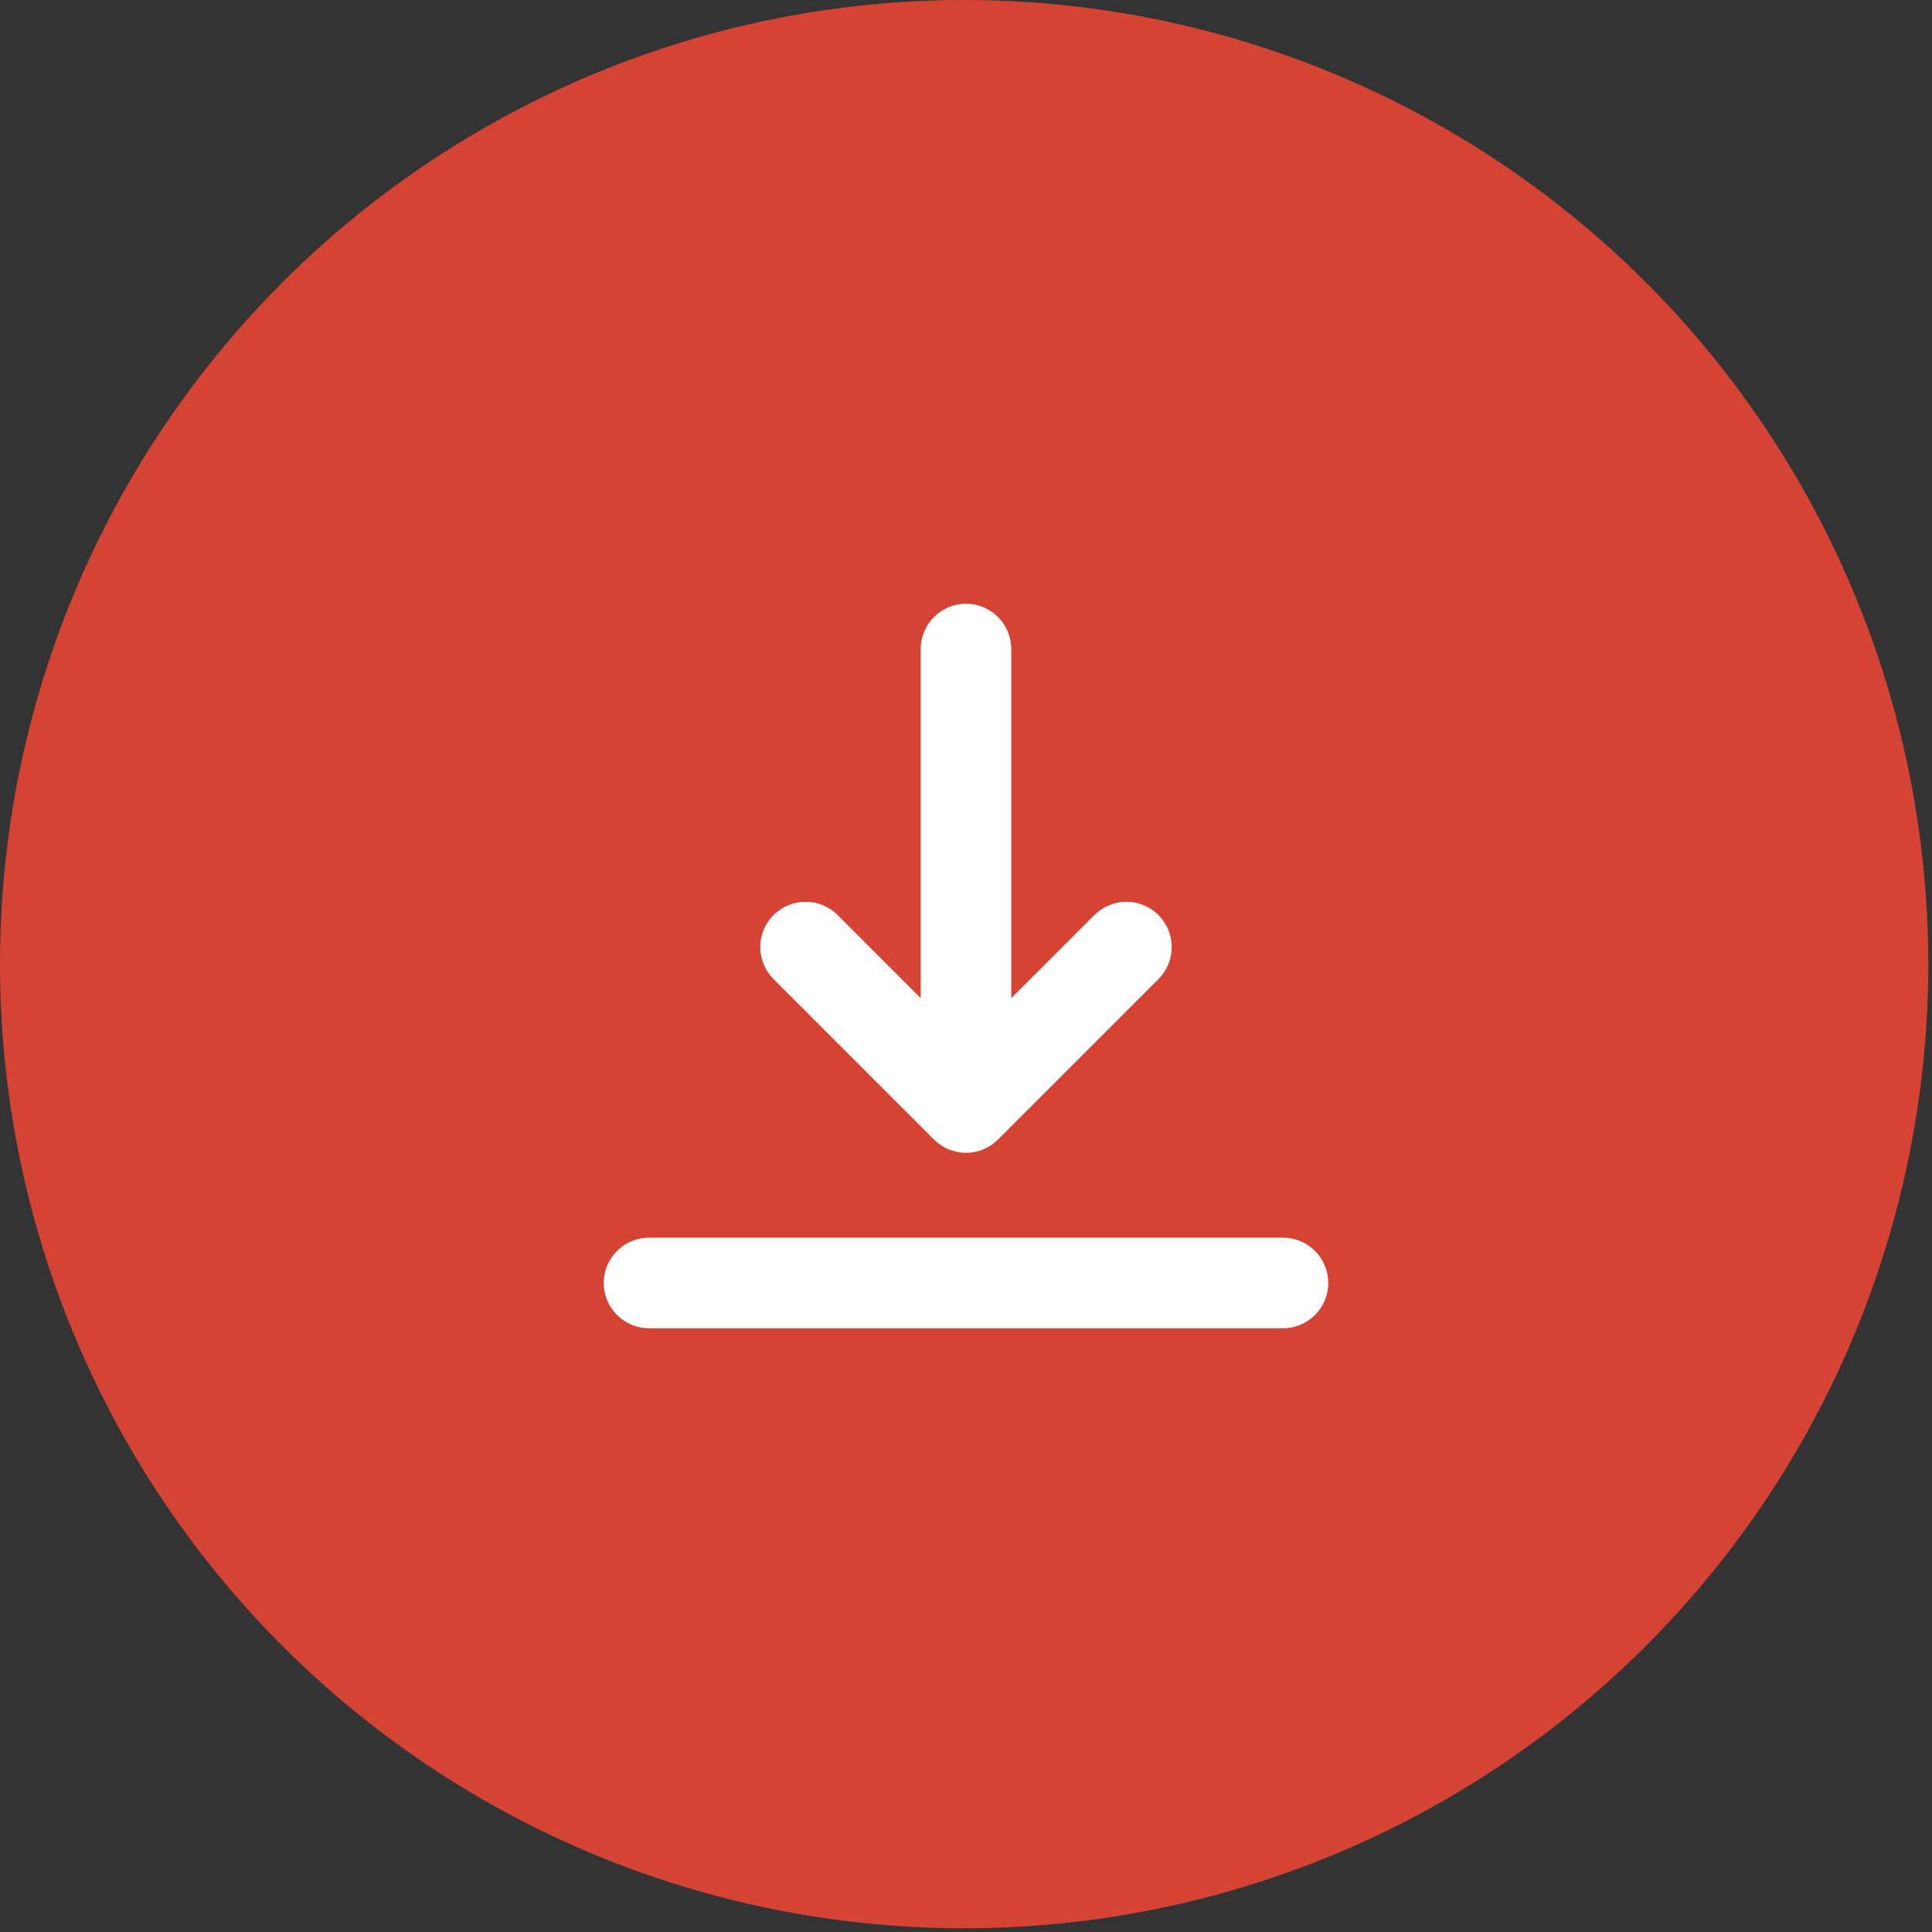
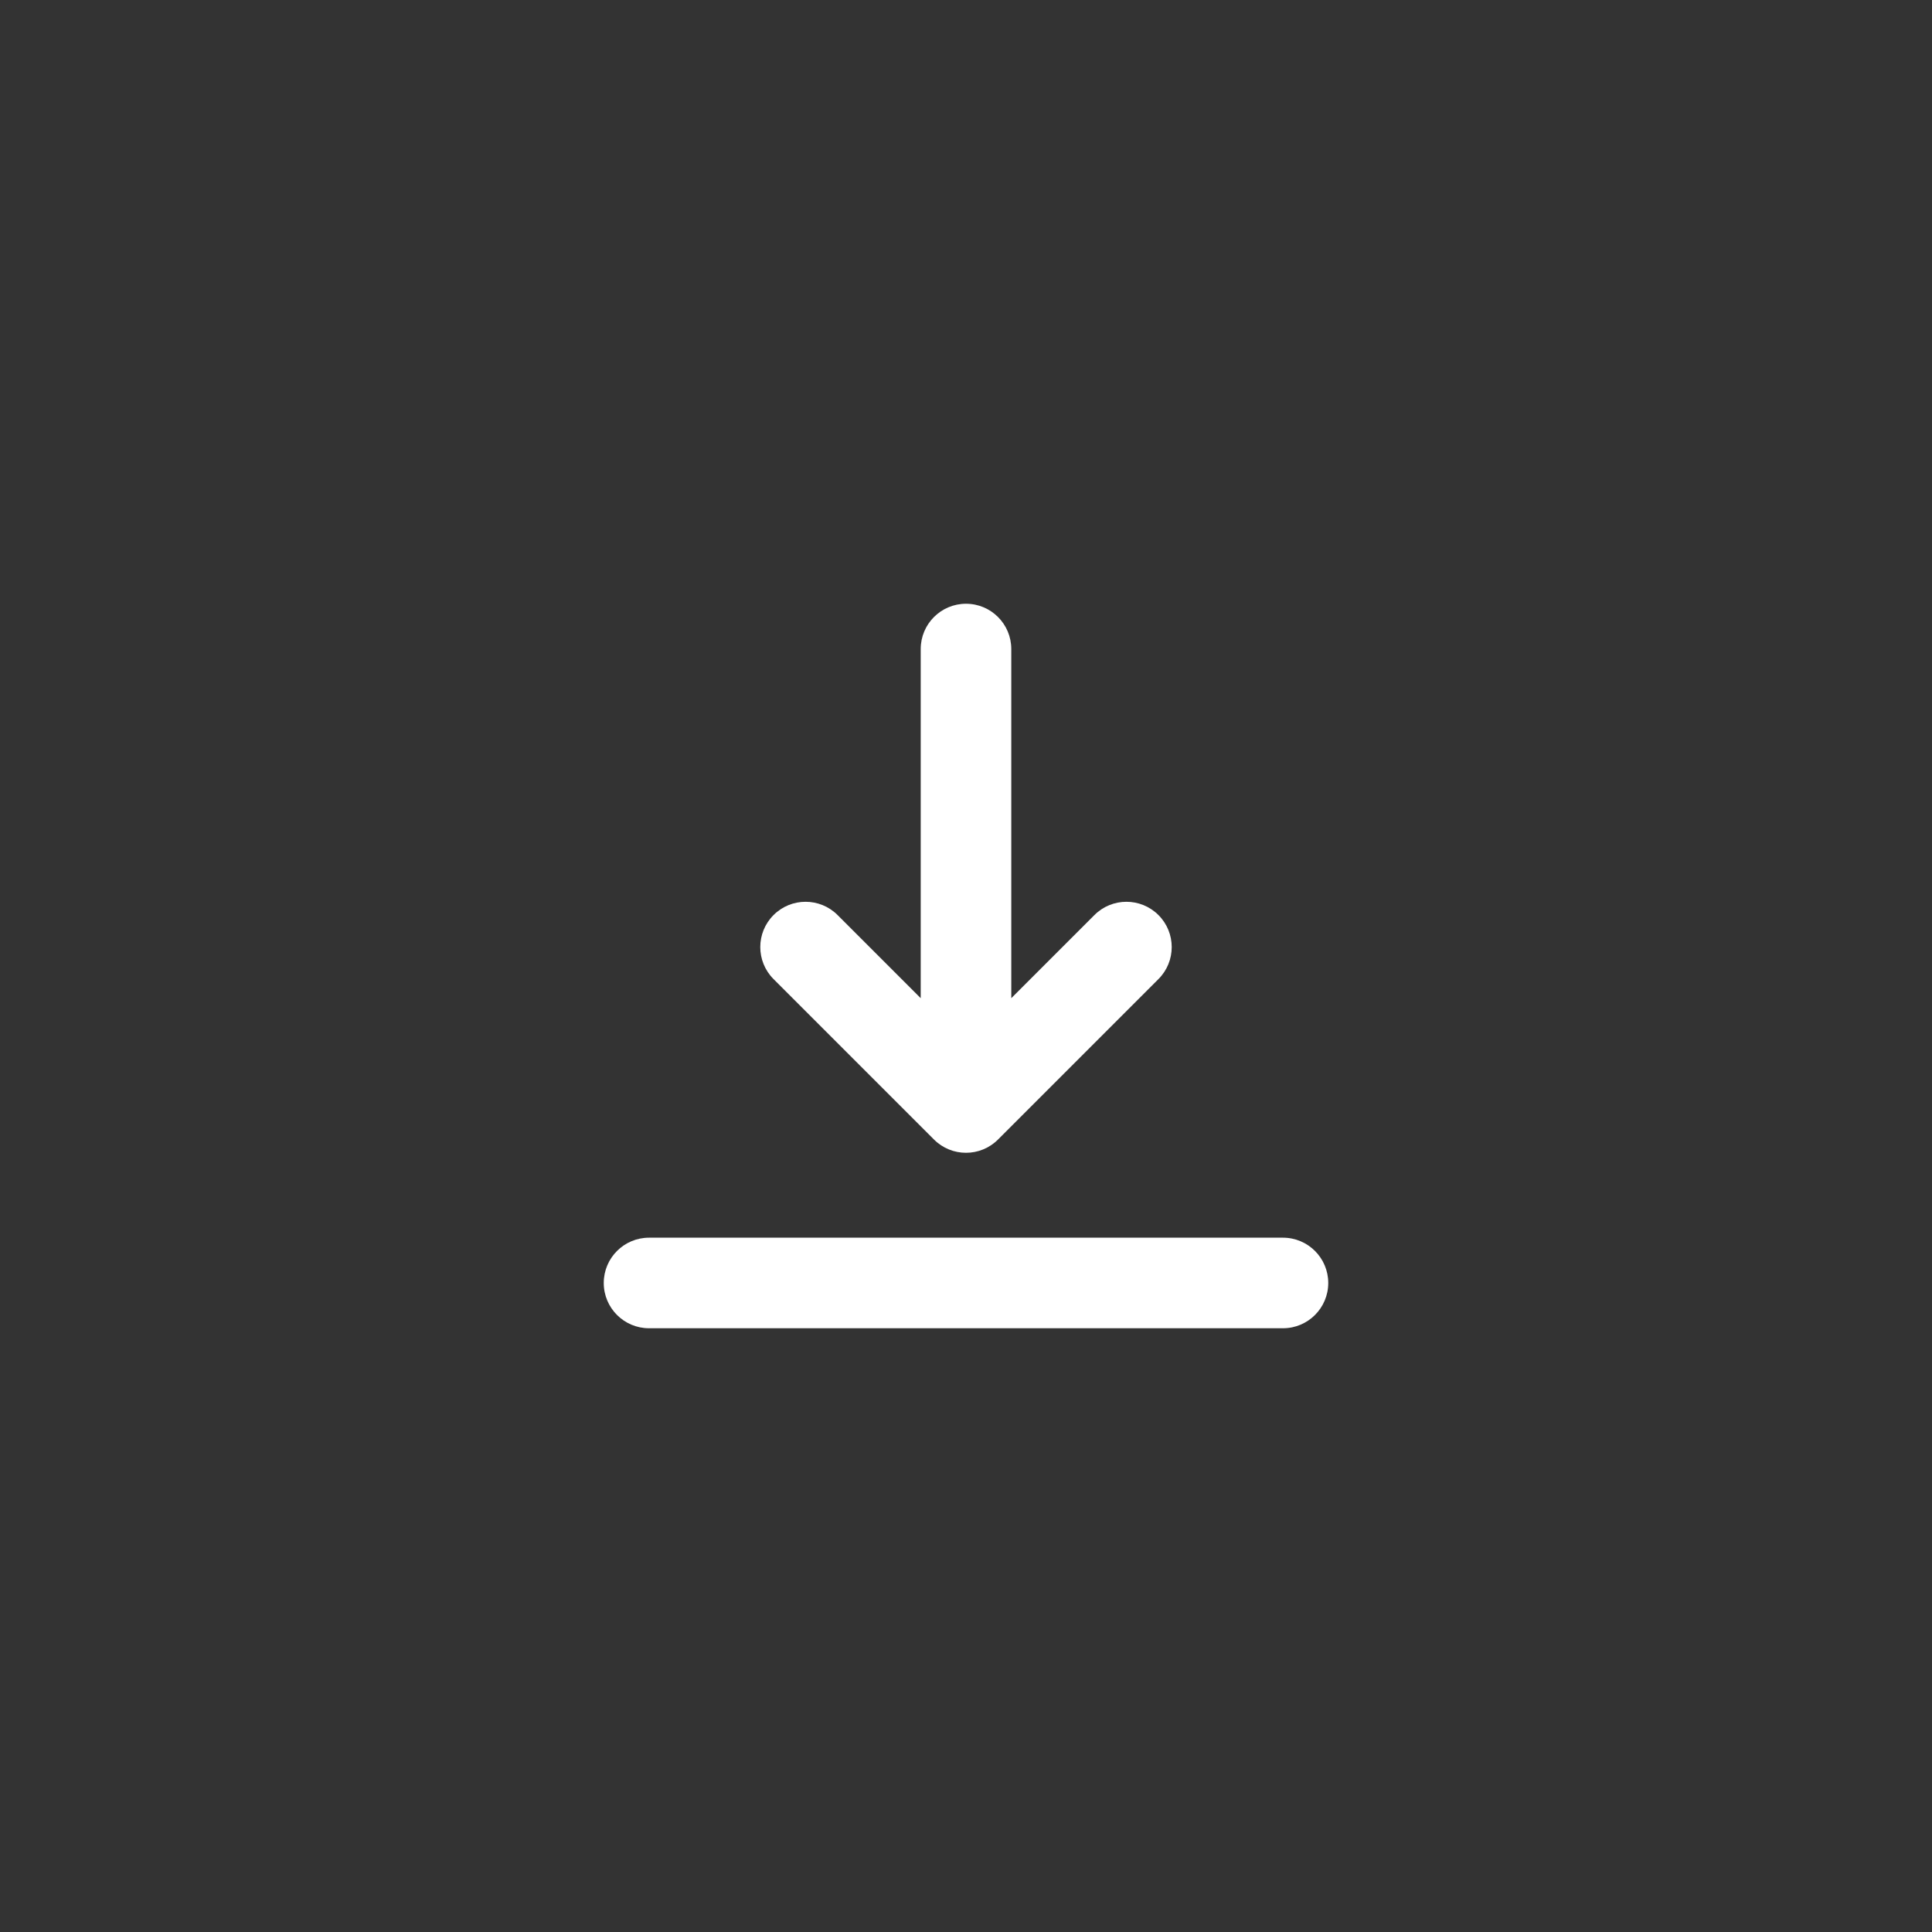
<svg xmlns="http://www.w3.org/2000/svg" width="288" height="288" viewBox="0 0 288 288" fill="none">
  <rect x="0" y="0" width="288" height="288" fill="#333333" stroke="none" />
-   <circle cx="143.725" cy="143.725" r="143.725" fill="#D44333" />
  <path d="M198 191.25C198 194.978 194.978 198 191.25 198H96.75C93.022 198 90 194.978 90 191.25C90 187.522 93.022 184.5 96.75 184.5H191.25C194.978 184.5 198 187.522 198 191.25ZM139.227 169.867C140.545 171.185 142.272 171.844 144 171.844C145.727 171.844 147.455 171.185 148.773 169.867L172.689 145.951C175.325 143.315 175.325 139.041 172.689 136.405C170.052 133.769 165.779 133.769 163.143 136.405L150.75 148.798V96.75C150.75 93.022 147.728 90 144 90C140.272 90 137.25 93.022 137.25 96.75V148.798L124.857 136.405C122.221 133.769 117.948 133.769 115.311 136.405C112.675 139.041 112.675 143.315 115.311 145.951L139.227 169.867Z" fill="white" />
</svg>